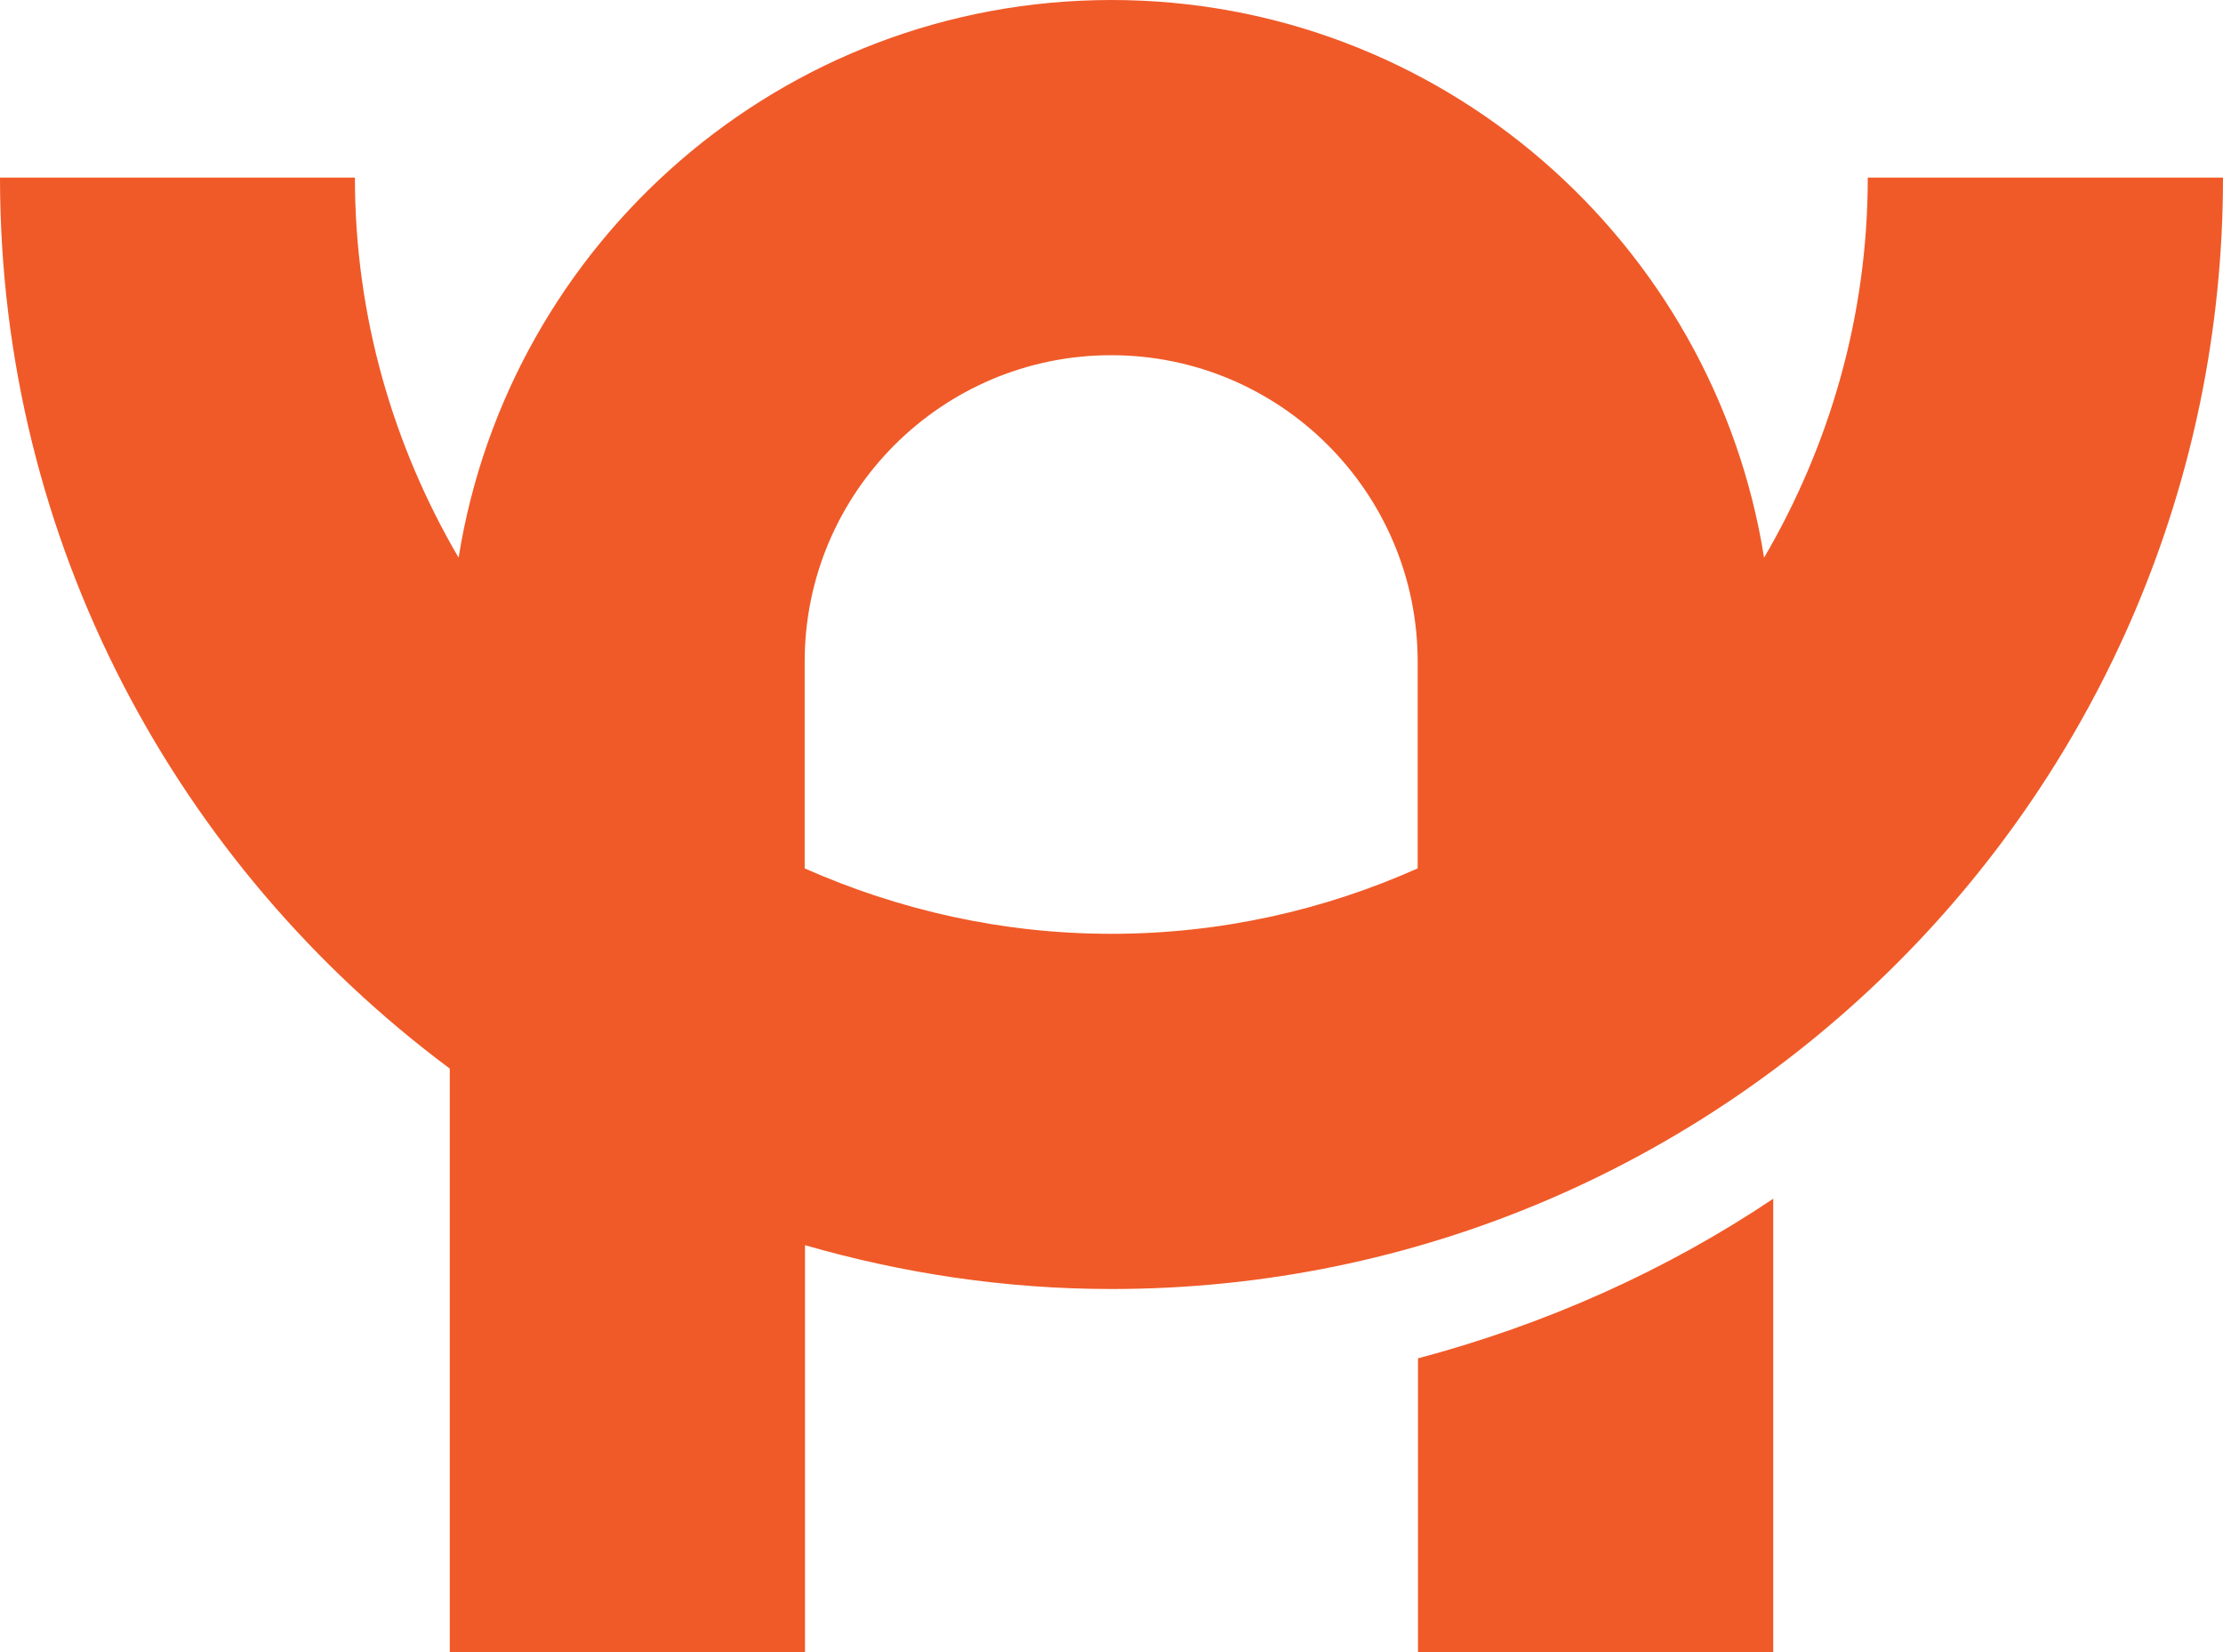
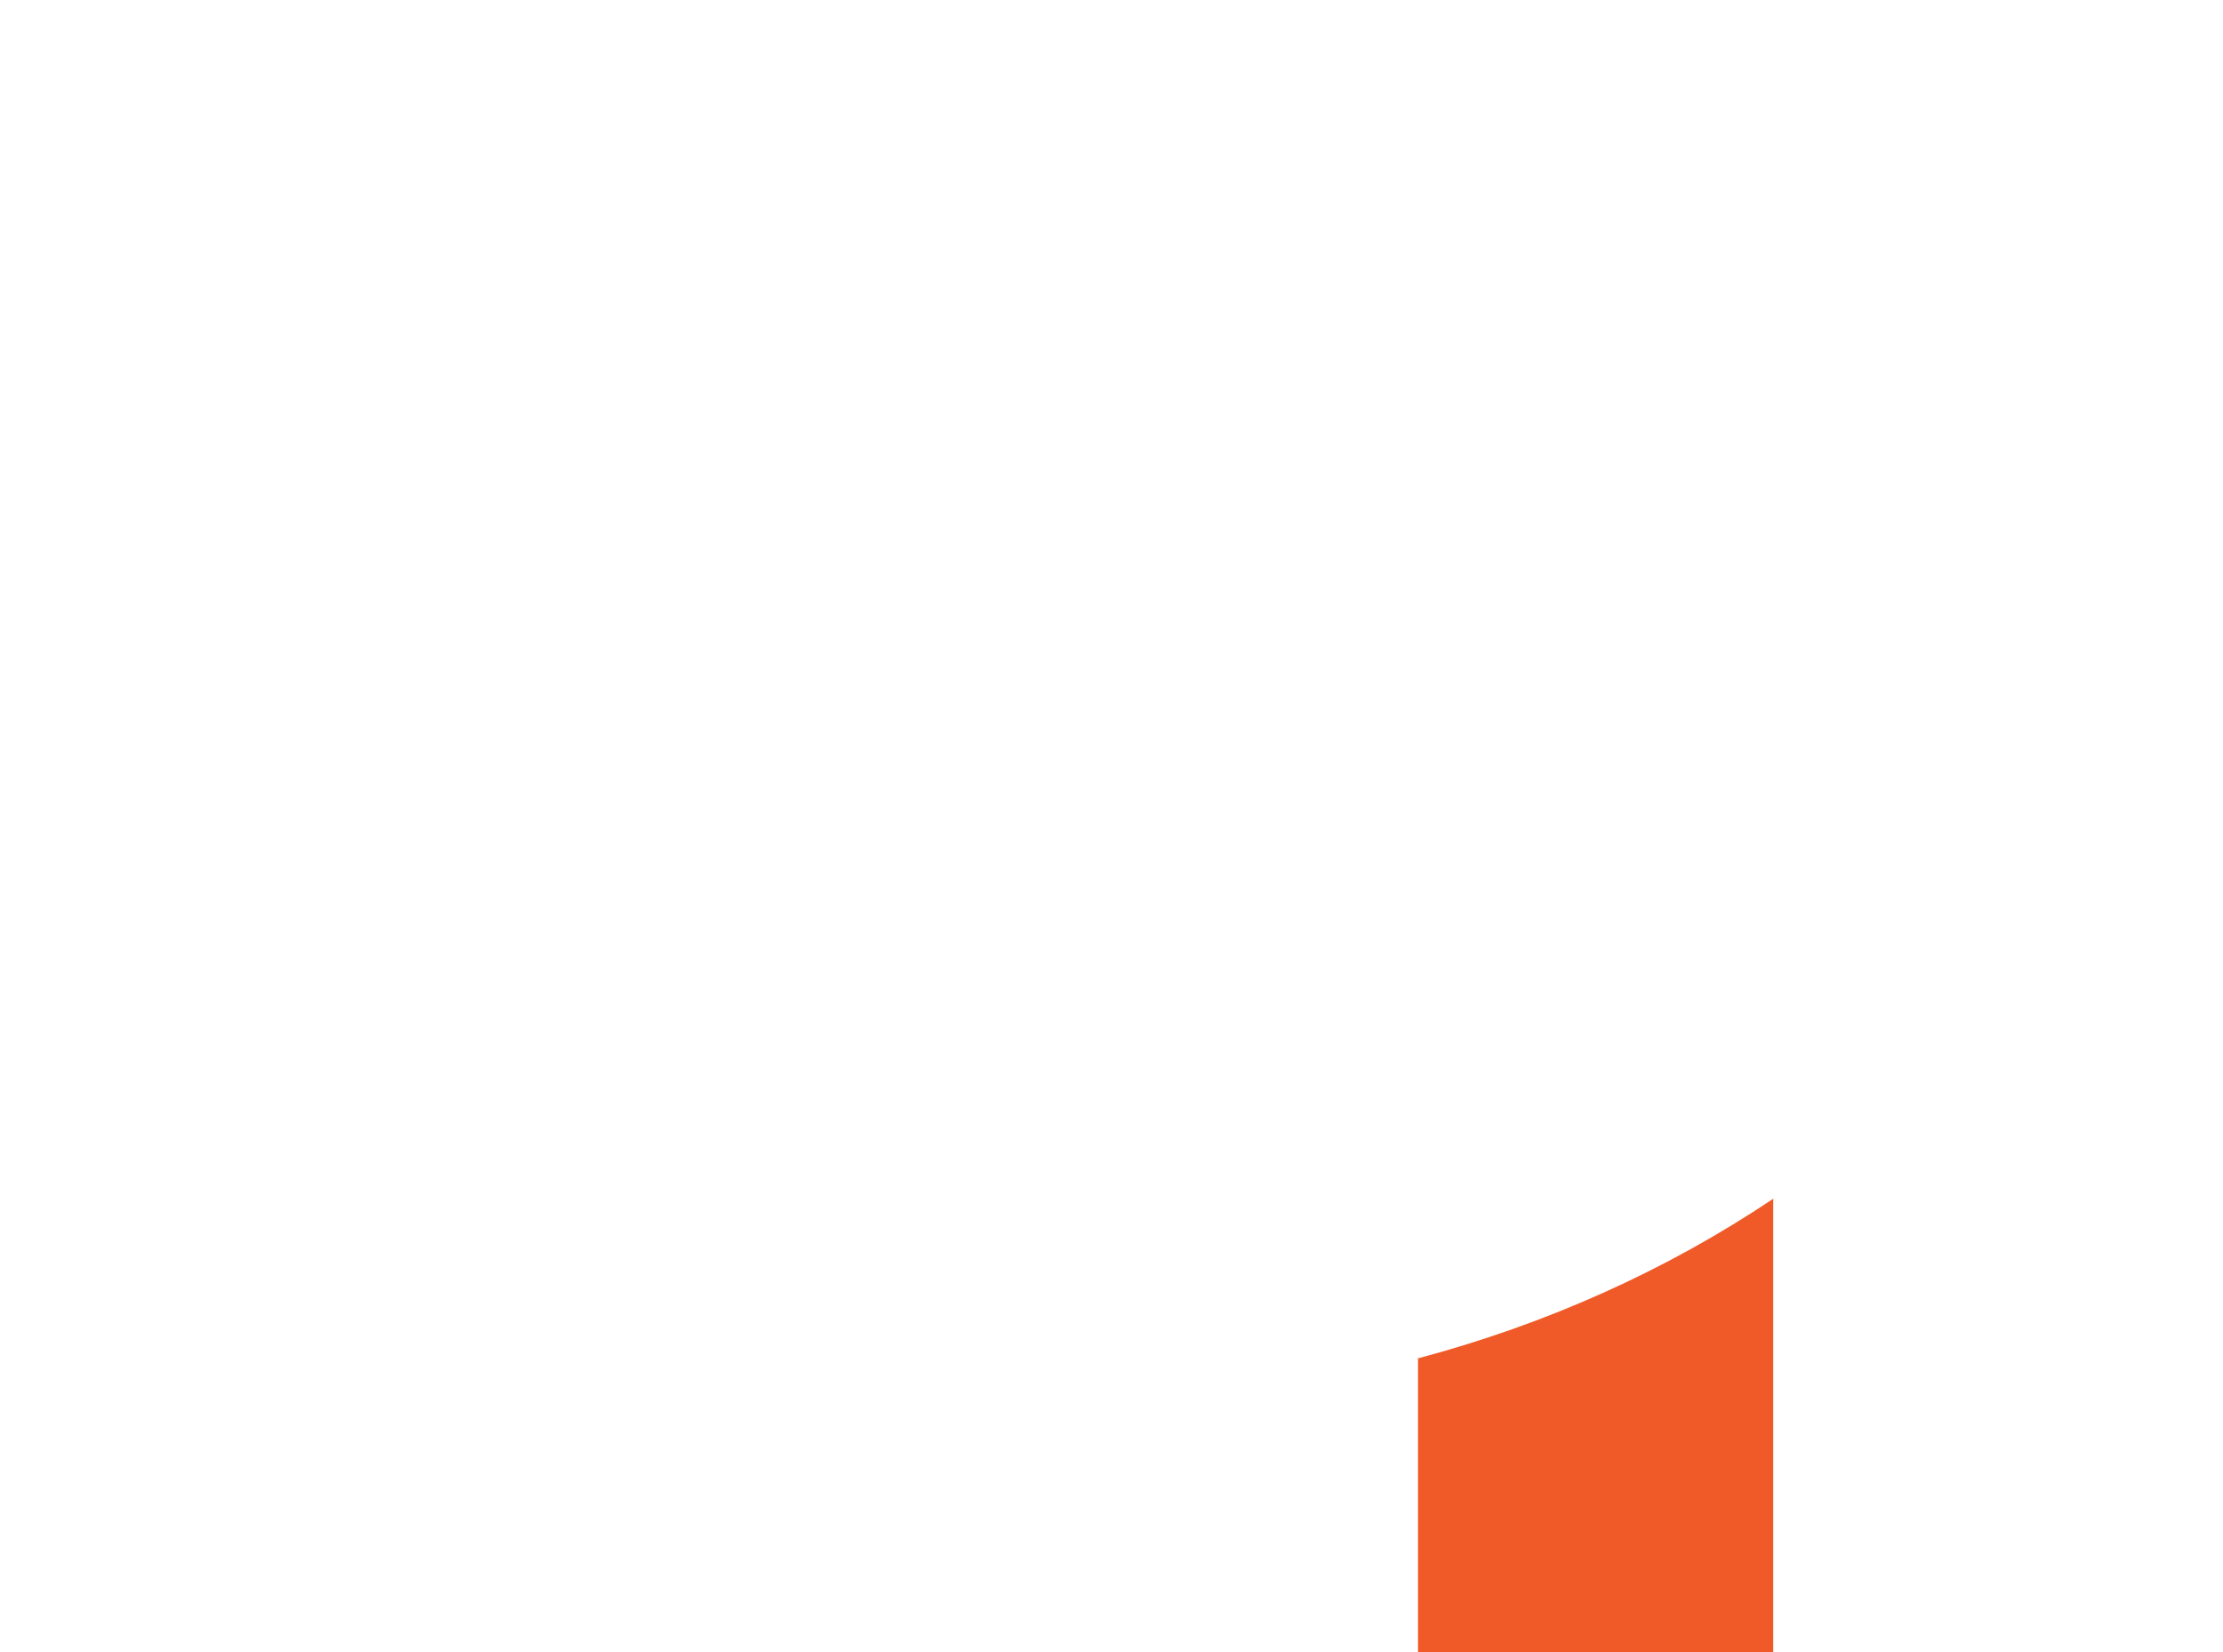
<svg xmlns="http://www.w3.org/2000/svg" id="Layer_1" data-name="Layer 1" viewBox="0 0 67.96 50.52">
  <defs>
    <style> .cls-1 { fill: #f05a28; } </style>
  </defs>
  <path class="cls-1" d="m43.35,50.52h10.86v-13.87c-3.28,2.2-6.95,3.84-10.86,4.88v8.99Z" />
-   <path class="cls-1" d="m57.1,5.43c0,4.24-1.17,8.2-3.17,11.62C52.4,7.41,44.05,0,33.98,0S15.56,7.4,14.02,17.05c-2-3.42-3.17-7.38-3.17-11.62H0c0,11.15,5.42,21.04,13.75,27.24v17.86h10.86v-12.46c2.98.86,6.12,1.34,9.37,1.34,18.74,0,33.98-15.24,33.98-33.98h-10.86ZM24.6,26.55v-6.32c0-5.17,4.2-9.37,9.37-9.37s9.37,4.2,9.37,9.37v6.32c-2.87,1.28-6.03,2-9.37,2s-6.5-.73-9.37-2Z" />
</svg>